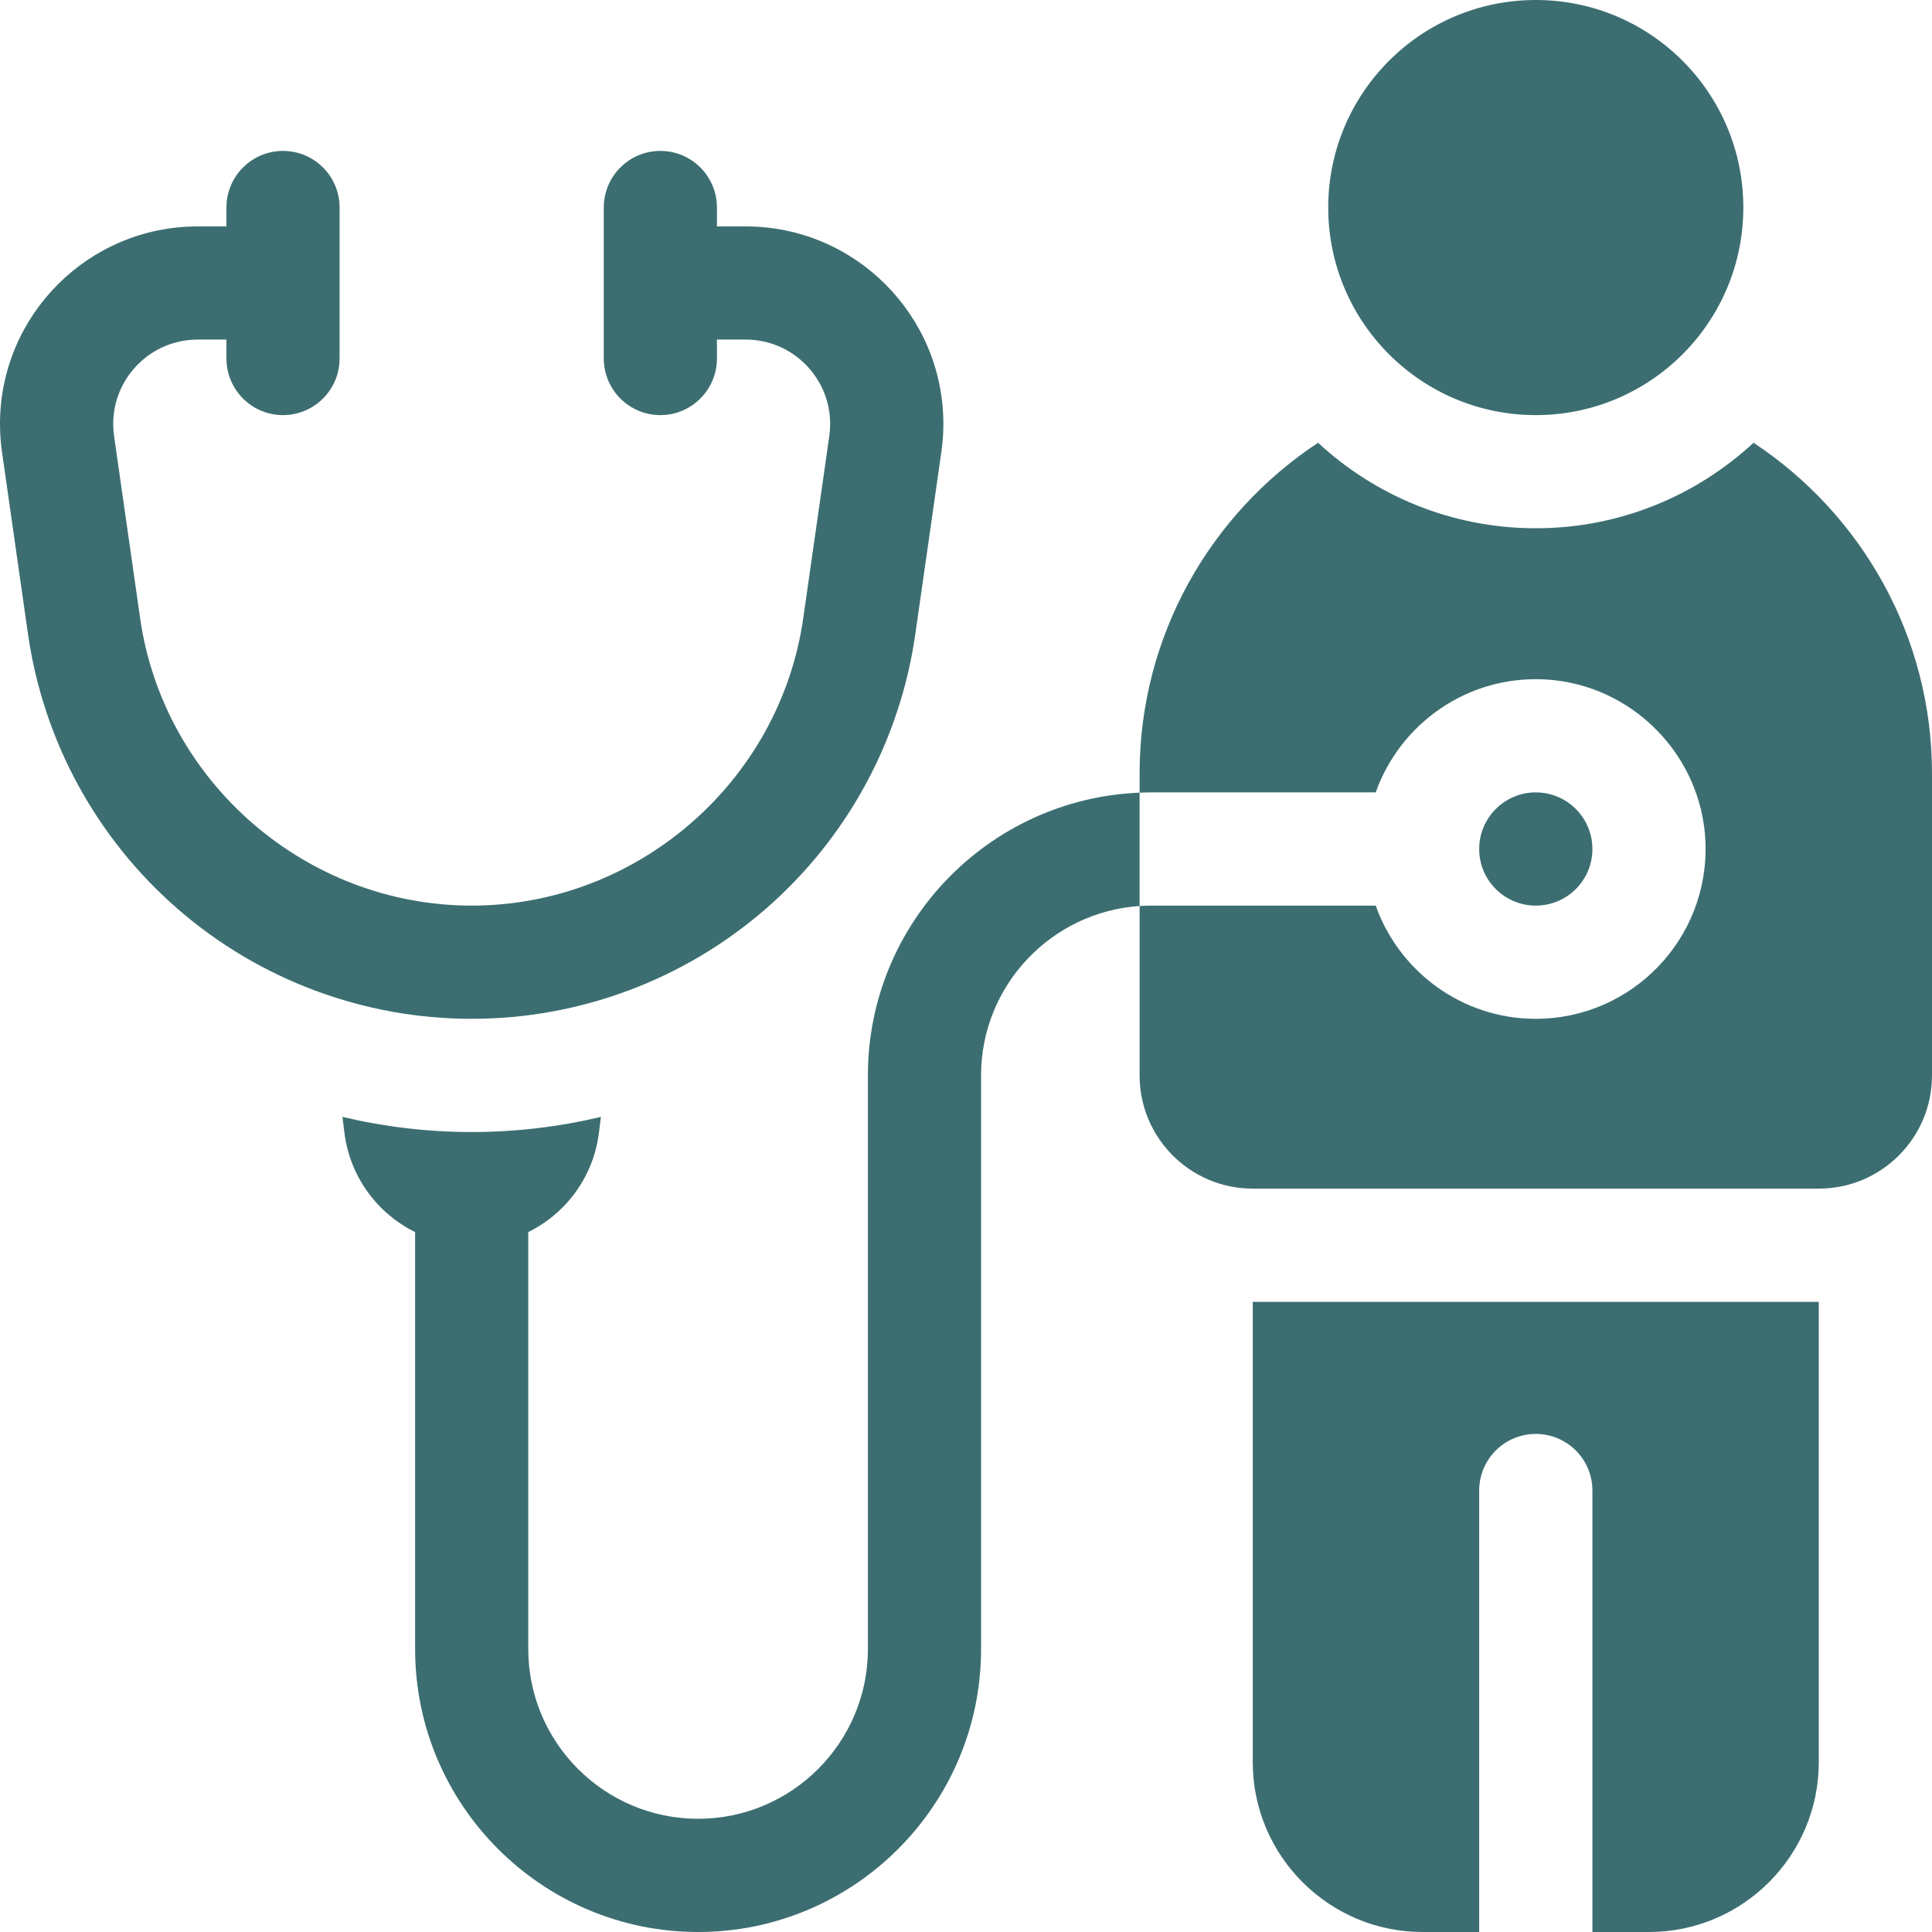
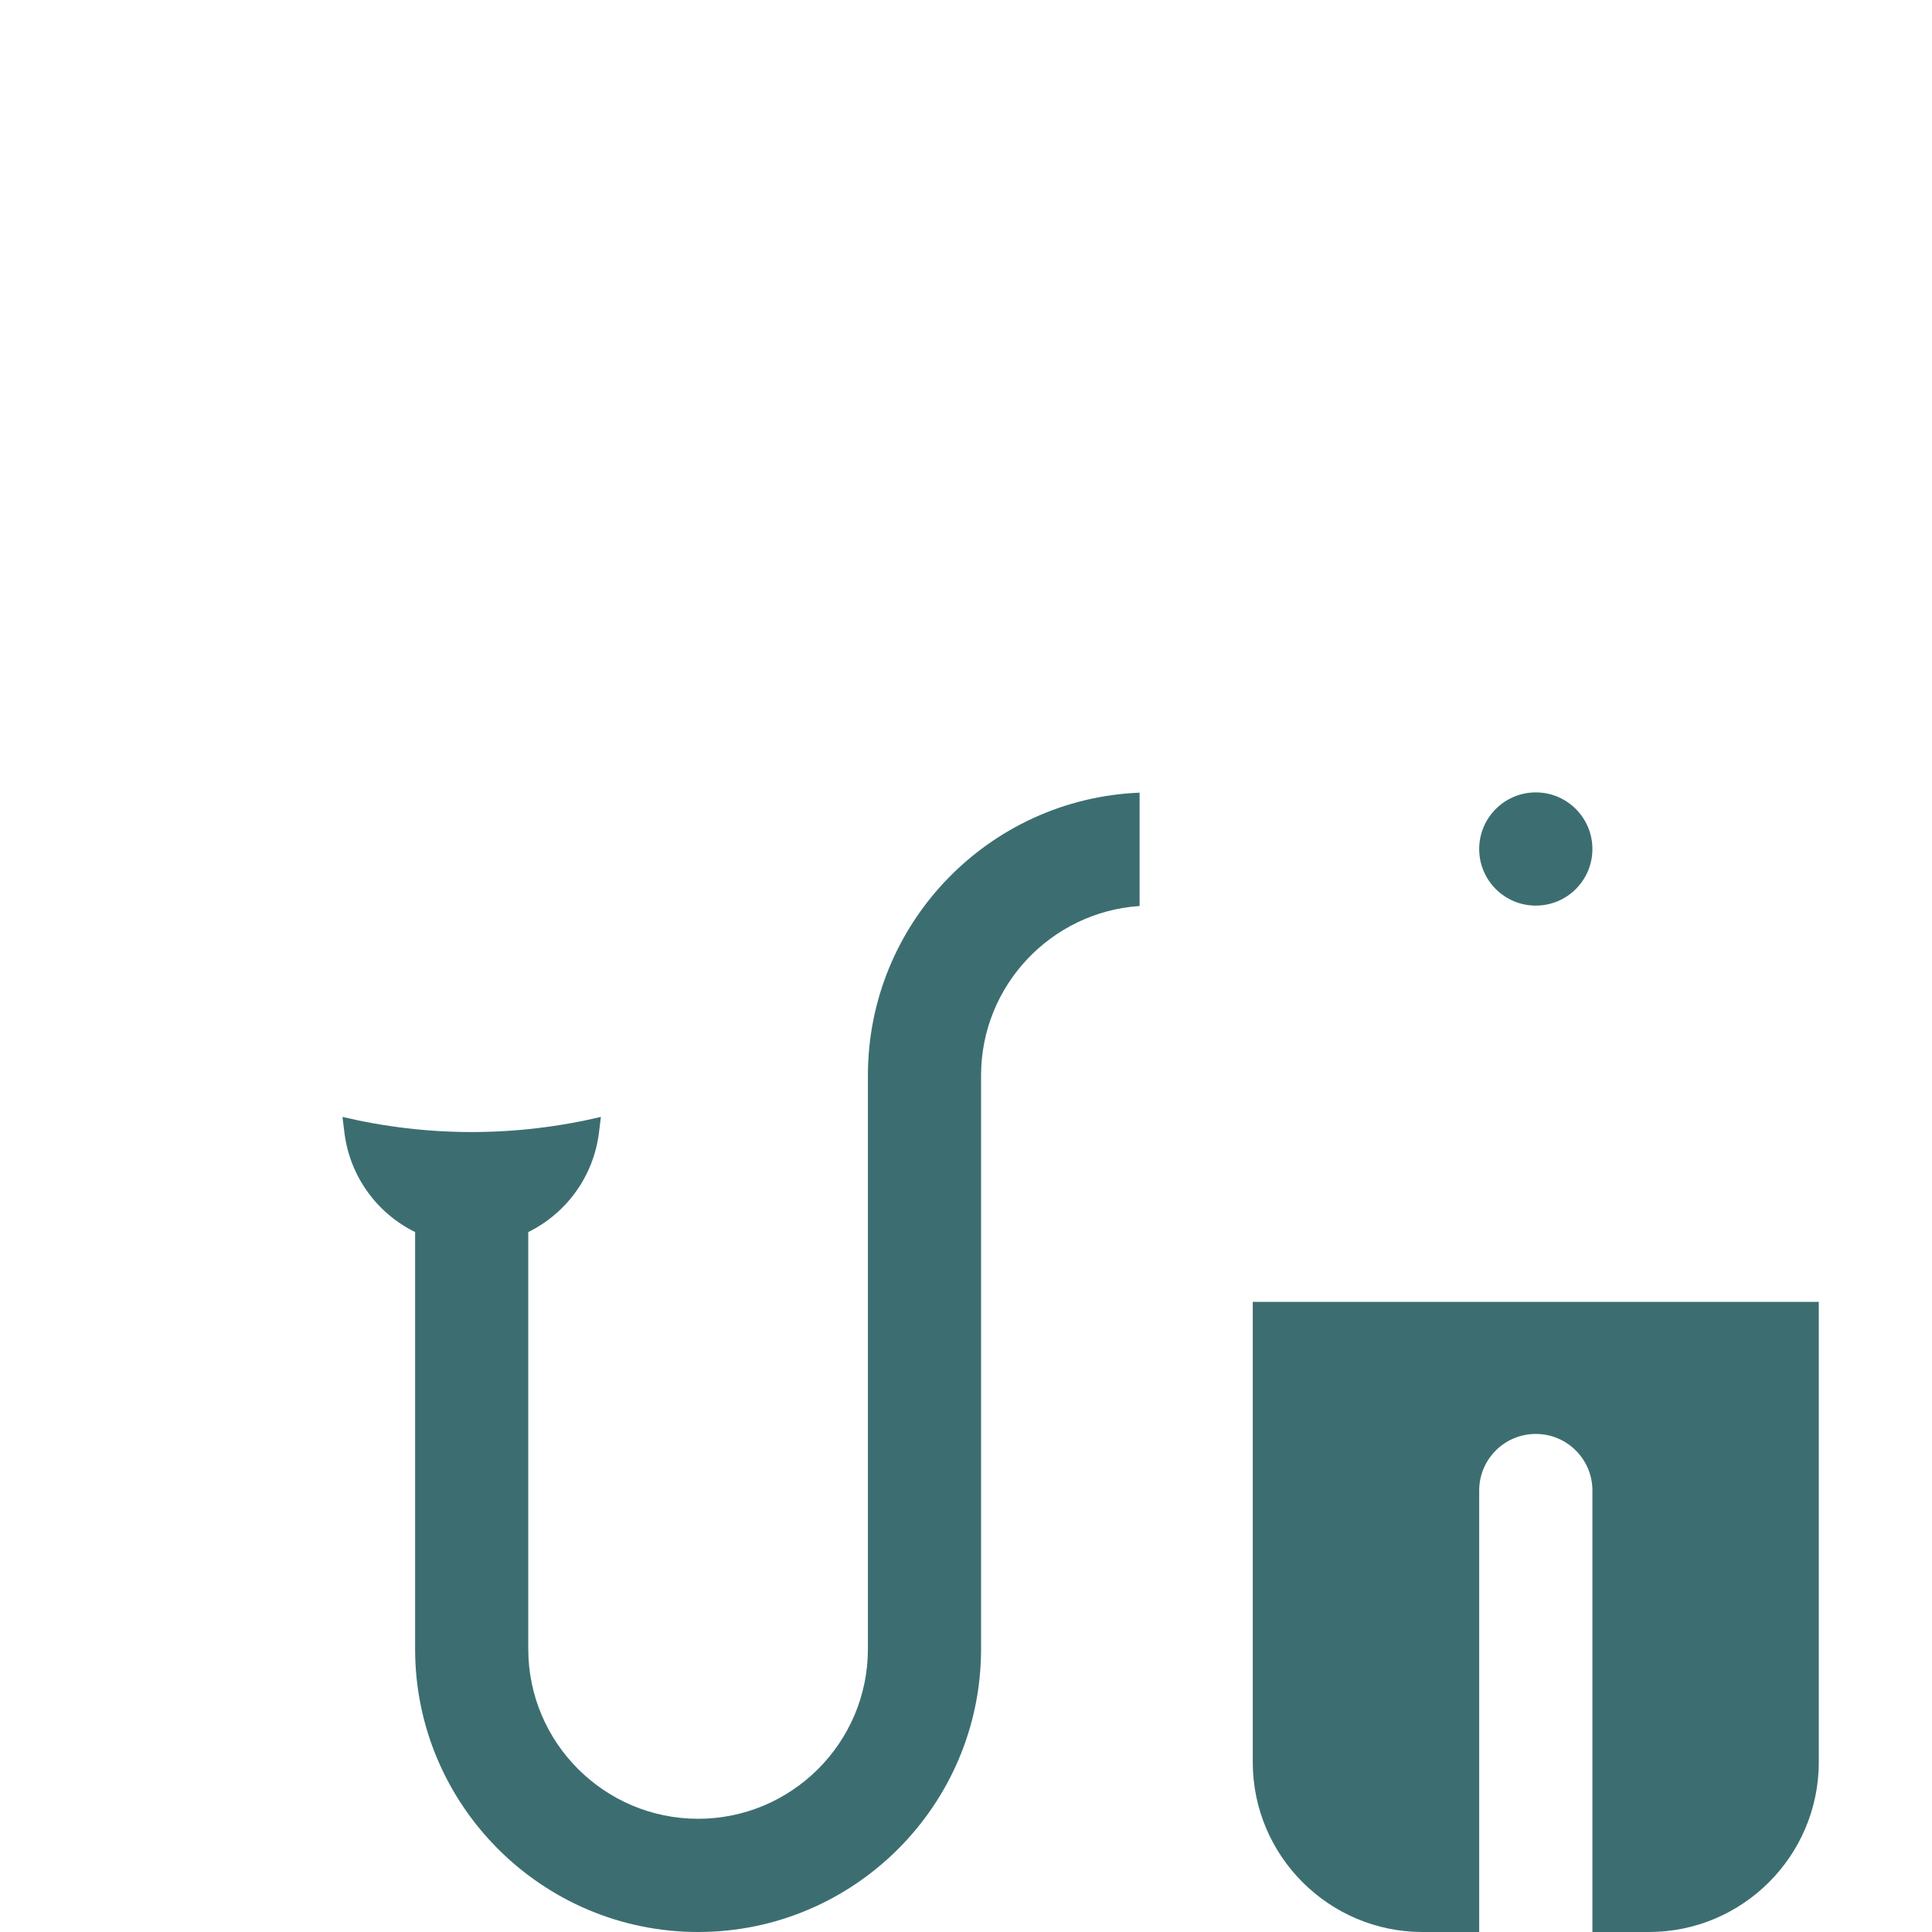
<svg xmlns="http://www.w3.org/2000/svg" width="35" height="35" viewBox="0 0 35 35" fill="none">
-   <path d="M13.865 16.471C15.341 15.191 16.306 13.421 16.582 11.486L17.054 8.186C17.078 8.019 17.09 7.849 17.09 7.68C17.09 5.707 15.485 4.102 13.511 4.102H12.988V3.76C12.988 3.193 12.529 2.734 11.963 2.734C11.397 2.734 10.938 3.193 10.938 3.76V6.494C10.938 7.06 11.397 7.52 11.963 7.52C12.529 7.52 12.988 7.06 12.988 6.494V6.152H13.511C14.354 6.152 15.039 6.838 15.039 7.68C15.039 7.752 15.034 7.825 15.024 7.896L14.552 11.196C14.128 14.166 11.545 16.406 8.545 16.406C5.544 16.406 2.962 14.166 2.538 11.196L2.066 7.896C2.056 7.825 2.051 7.752 2.051 7.68C2.051 6.838 2.736 6.152 3.578 6.152H4.102V6.494C4.102 7.06 4.561 7.52 5.127 7.52C5.693 7.52 6.152 7.06 6.152 6.494V3.76C6.152 3.193 5.693 2.734 5.127 2.734C4.561 2.734 4.102 3.193 4.102 3.76V4.102H3.578C1.605 4.102 0 5.707 0 7.68C0 7.849 0.012 8.019 0.036 8.186L0.507 11.486C0.784 13.421 1.749 15.191 3.225 16.471C4.701 17.752 6.591 18.457 8.545 18.457C10.499 18.457 12.388 17.752 13.865 16.471Z" fill="#3C6E71" />
  <path d="M22.695 31.924C22.695 33.62 24.075 35 25.771 35H26.797V27.002C26.797 26.436 27.256 25.977 27.822 25.977C28.389 25.977 28.848 26.436 28.848 27.002V35H29.873C31.569 35 32.949 33.62 32.949 31.924V23.584H22.695V31.924Z" fill="#3C6E71" />
-   <path d="M27.822 7.52C29.899 7.52 31.582 5.836 31.582 3.76C31.582 1.683 29.899 0 27.822 0C25.746 0 24.062 1.683 24.062 3.76C24.062 5.836 25.746 7.52 27.822 7.52Z" fill="#3C6E71" />
  <path d="M27.822 16.406C28.389 16.406 28.848 15.947 28.848 15.381C28.848 14.815 28.389 14.355 27.822 14.355C27.256 14.355 26.797 14.815 26.797 15.381C26.797 15.947 27.256 16.406 27.822 16.406Z" fill="#3C6E71" />
-   <path d="M31.767 8.021C30.73 8.981 29.344 9.57 27.822 9.57C26.301 9.57 24.914 8.981 23.878 8.021C21.931 9.306 20.645 11.512 20.645 14.013V14.36C20.713 14.358 20.781 14.355 20.85 14.355H24.922C25.364 13.109 26.587 12.23 27.999 12.309C29.569 12.398 30.833 13.684 30.896 15.255C30.966 17.008 29.56 18.457 27.822 18.457C26.485 18.457 25.346 17.599 24.922 16.406H20.85C20.781 16.406 20.712 16.409 20.645 16.413V19.482C20.645 20.615 21.563 21.533 22.695 21.533H32.949C34.082 21.533 35 20.615 35 19.482V14.013C35 11.512 33.713 9.306 31.767 8.021Z" fill="#3C6E71" />
  <path d="M15.723 19.482V29.873C15.723 31.569 14.343 32.949 12.647 32.949C10.95 32.949 9.57 31.569 9.57 29.873V22.32C10.252 21.984 10.75 21.322 10.85 20.523L10.886 20.234C10.124 20.414 9.339 20.508 8.545 20.508C7.751 20.508 6.966 20.414 6.204 20.234L6.24 20.523C6.34 21.322 6.838 21.984 7.52 22.32V29.873C7.52 32.7 9.82 35 12.647 35C15.474 35 17.773 32.7 17.773 29.873V19.482C17.773 17.855 19.044 16.52 20.645 16.413V14.36C17.912 14.469 15.723 16.724 15.723 19.482Z" fill="#3C6E71" />
</svg>